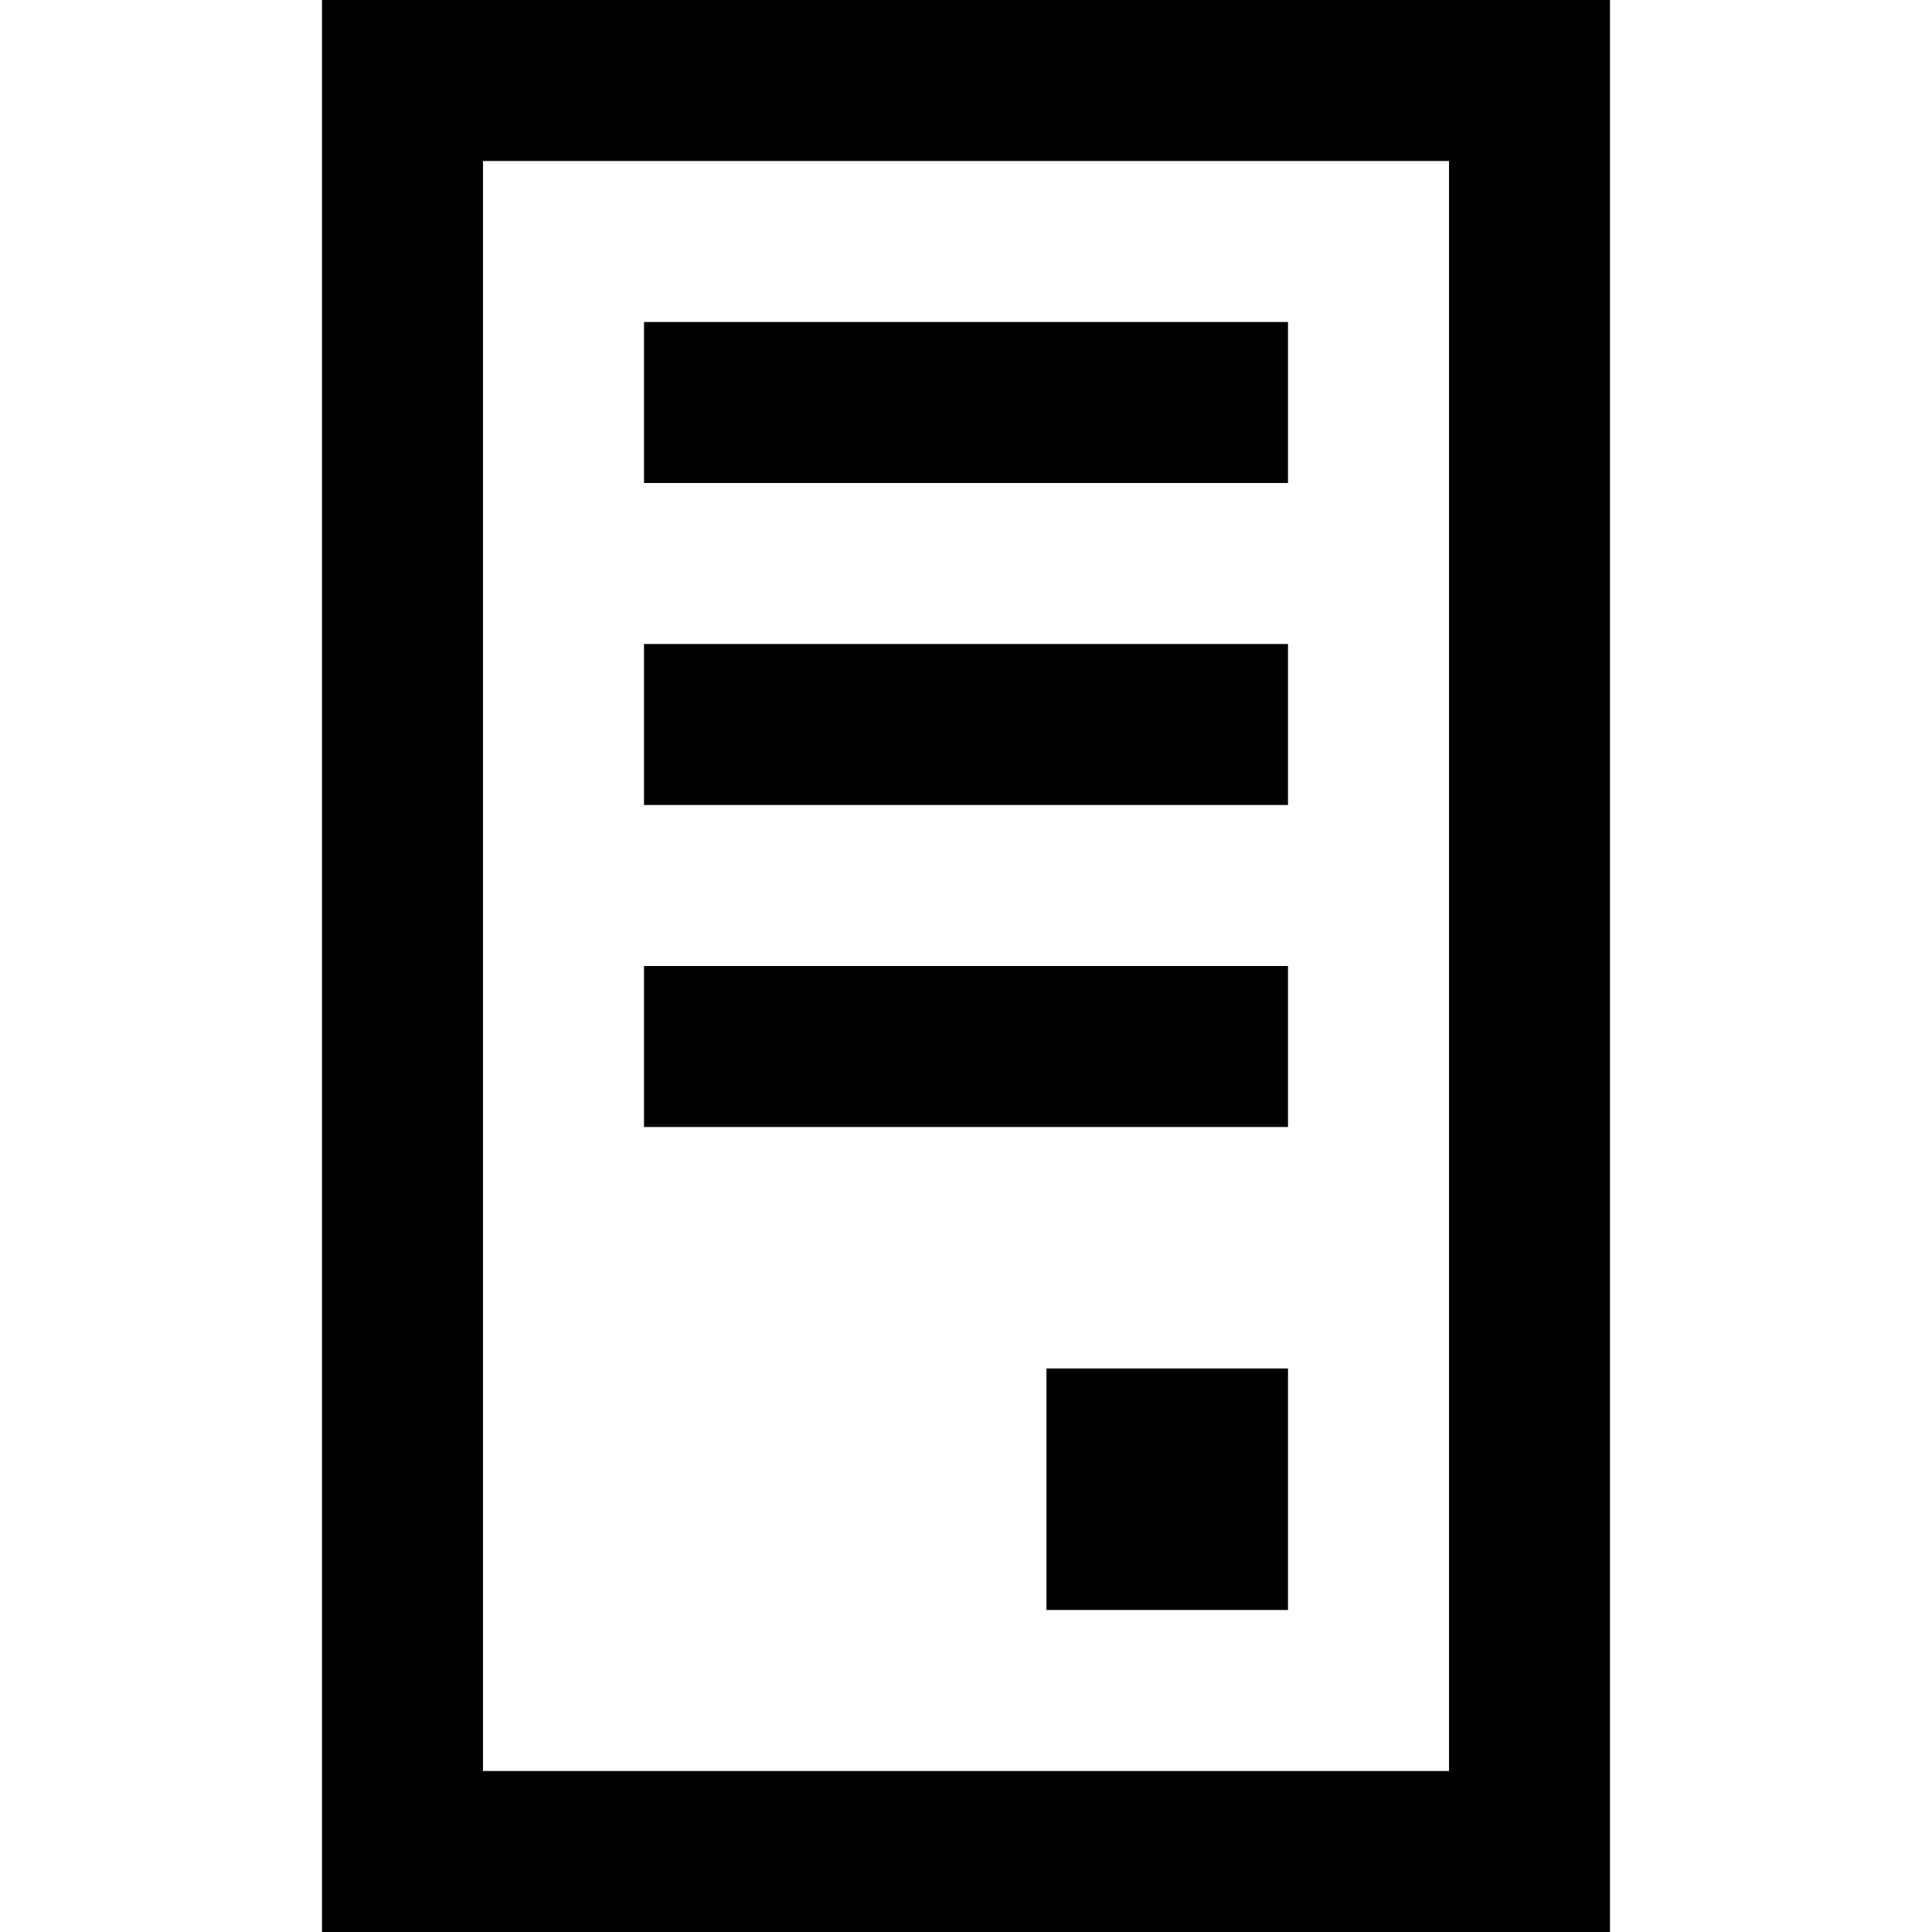
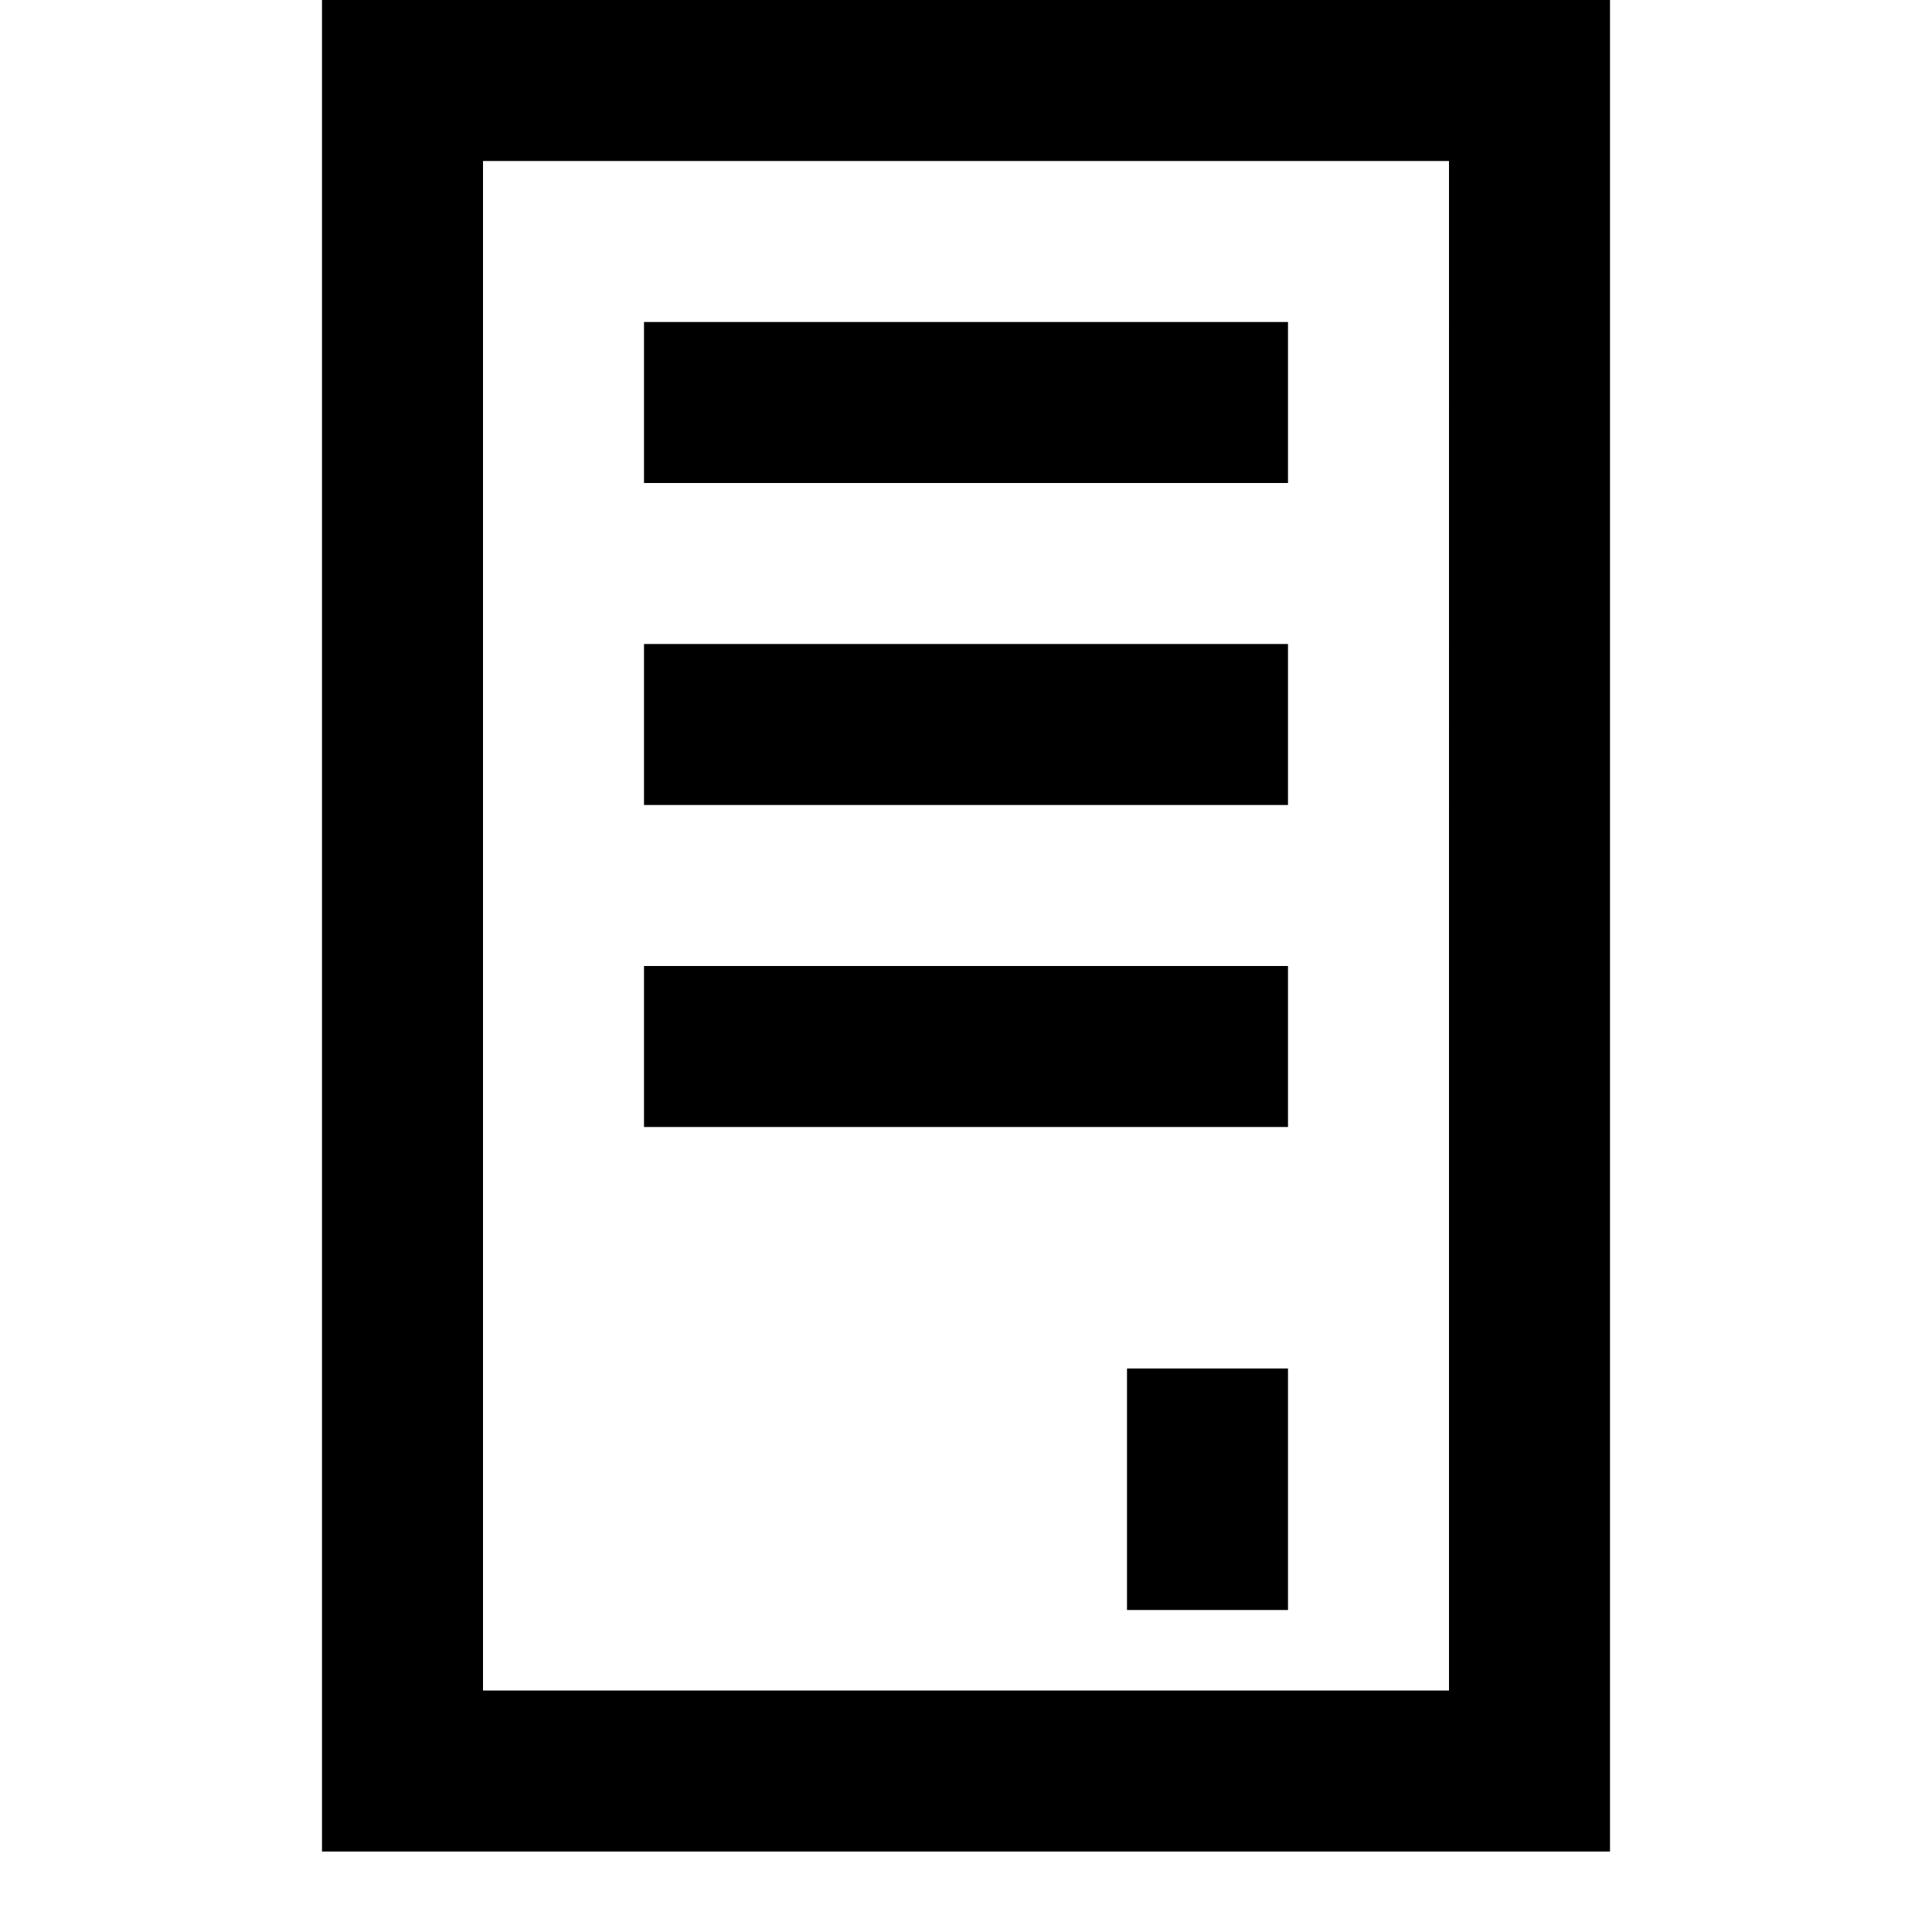
<svg xmlns="http://www.w3.org/2000/svg" width="800" height="800" viewBox="0 0 24 24">
-   <path fill="none" stroke="currentColor" stroke-width="2" d="M14 19h1v-1h-1zm-9 4h14V1H5zM8 5h8zm0 4h8zm0 4h8z" />
+   <path fill="none" stroke="currentColor" stroke-width="2" d="M14 19h1v-1h-1m-9 4h14V1H5zM8 5h8zm0 4h8zm0 4h8z" />
</svg>